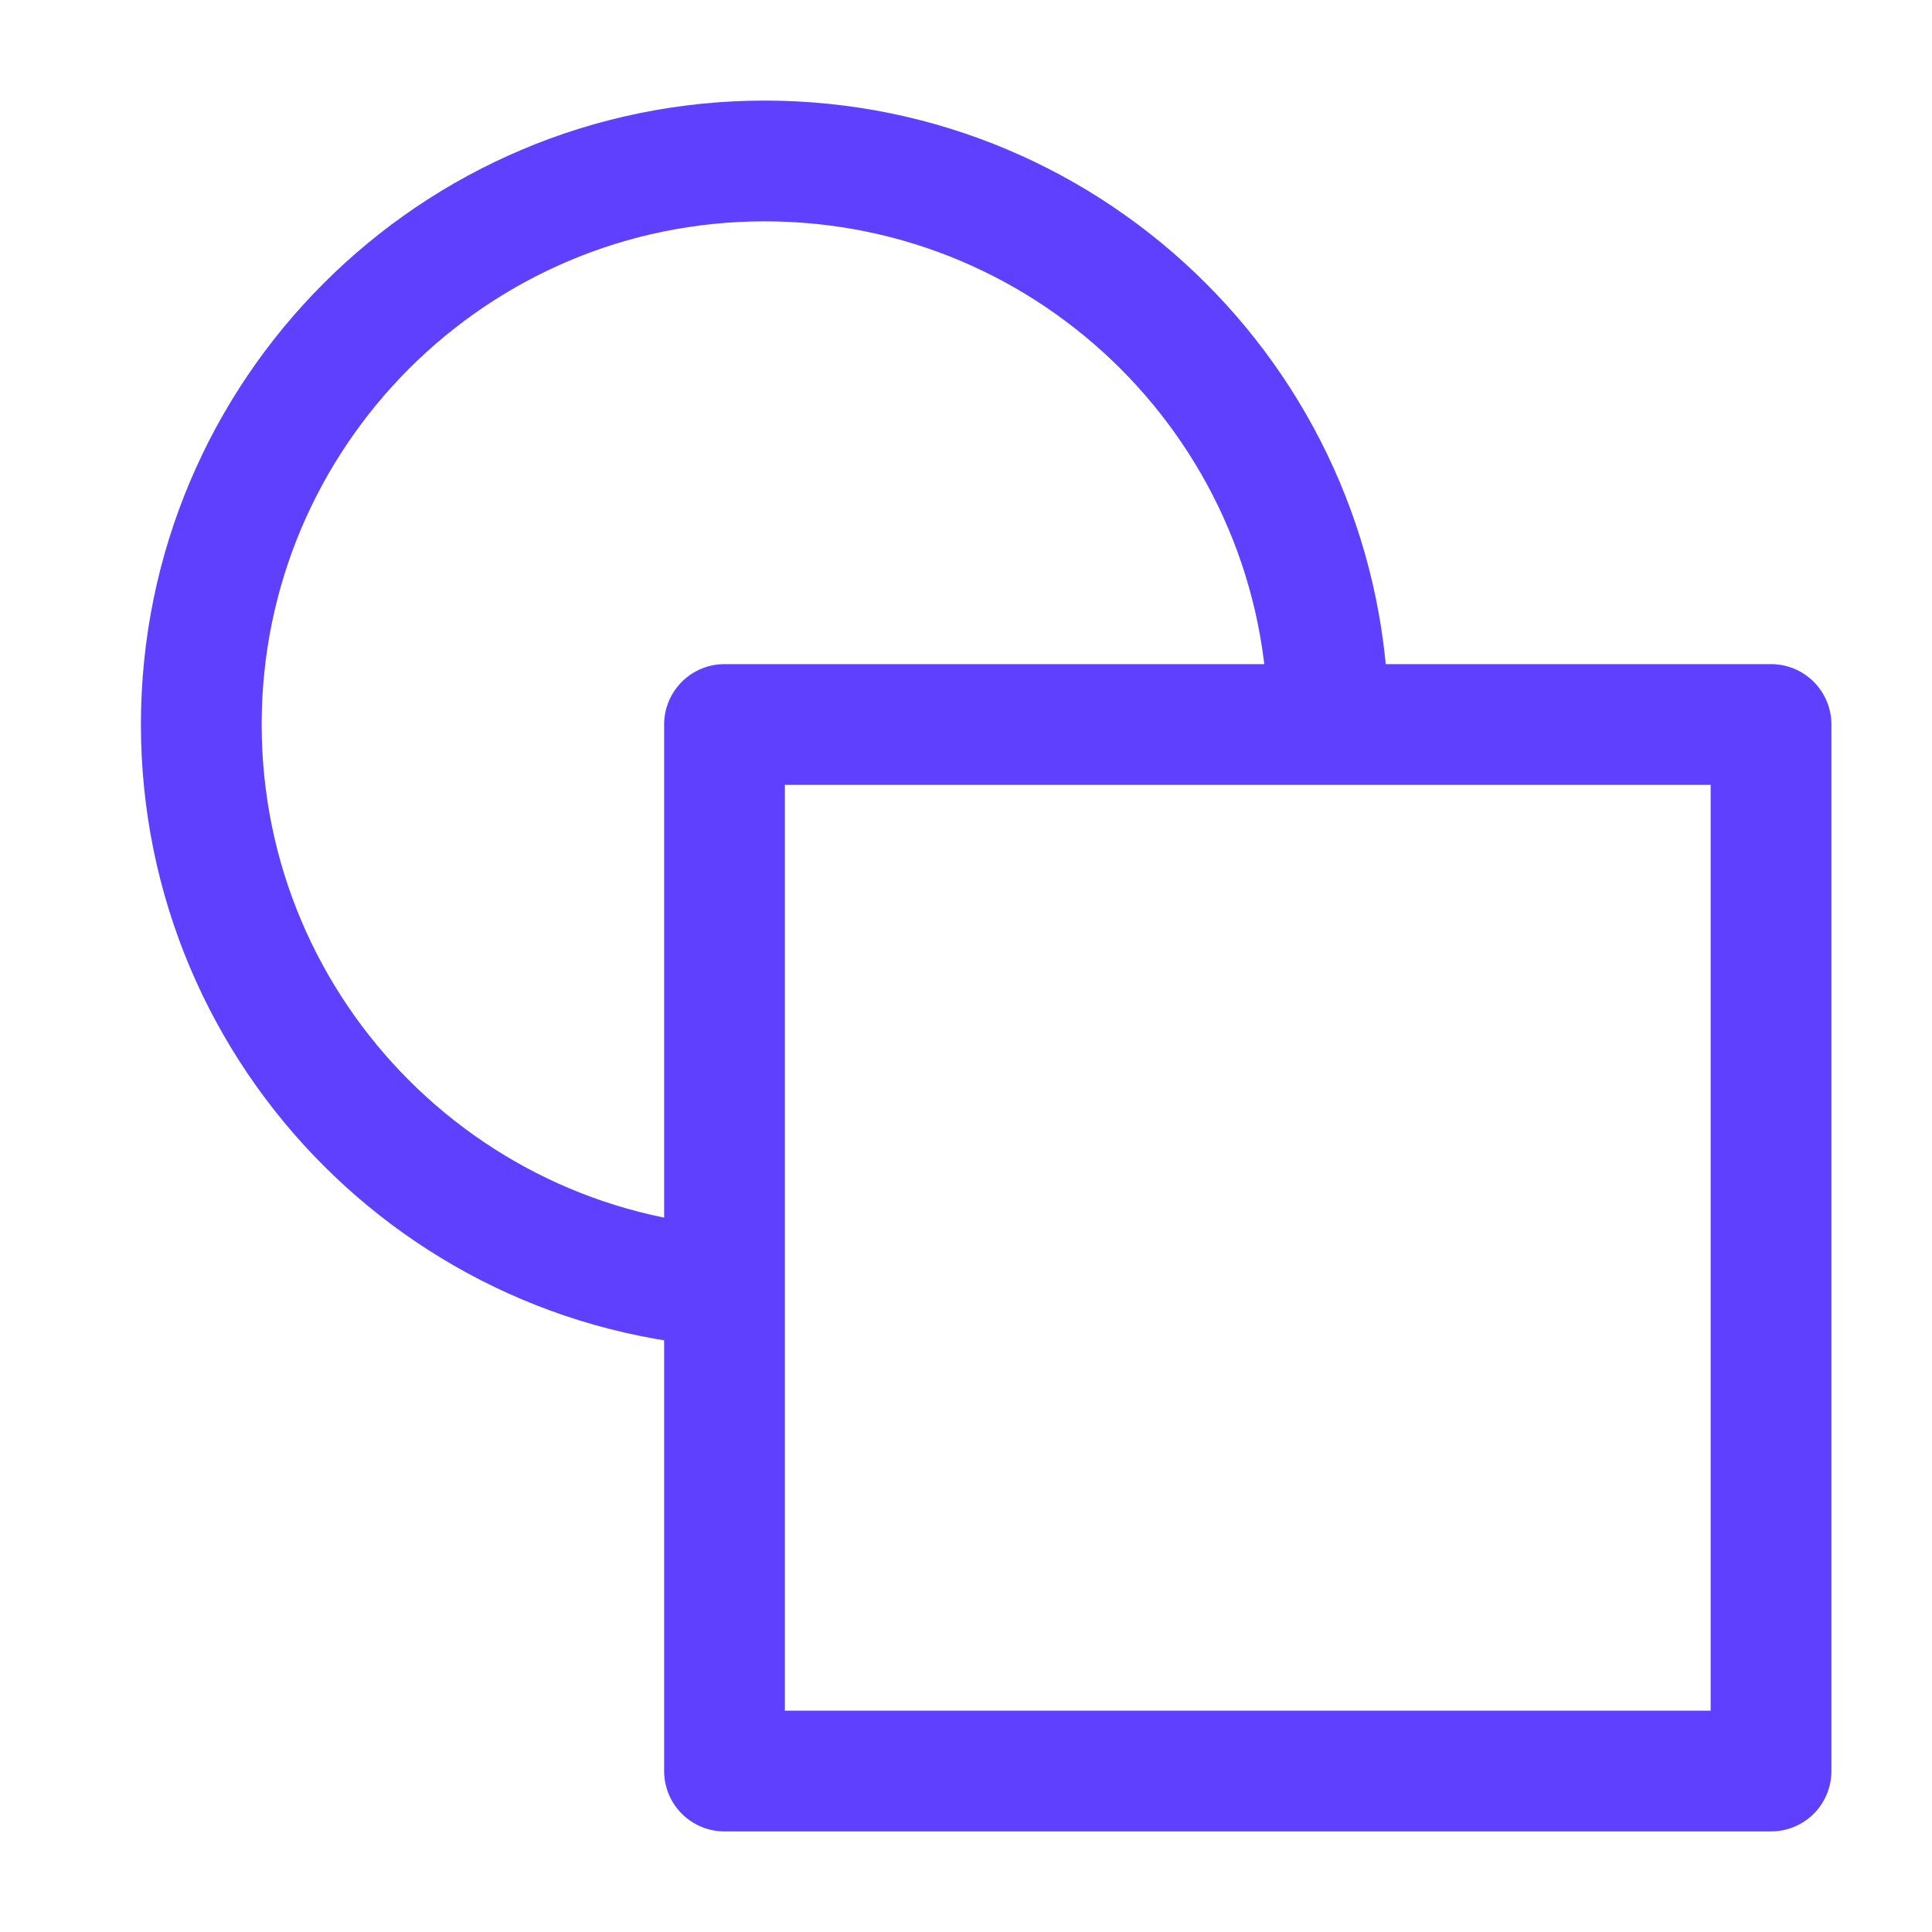
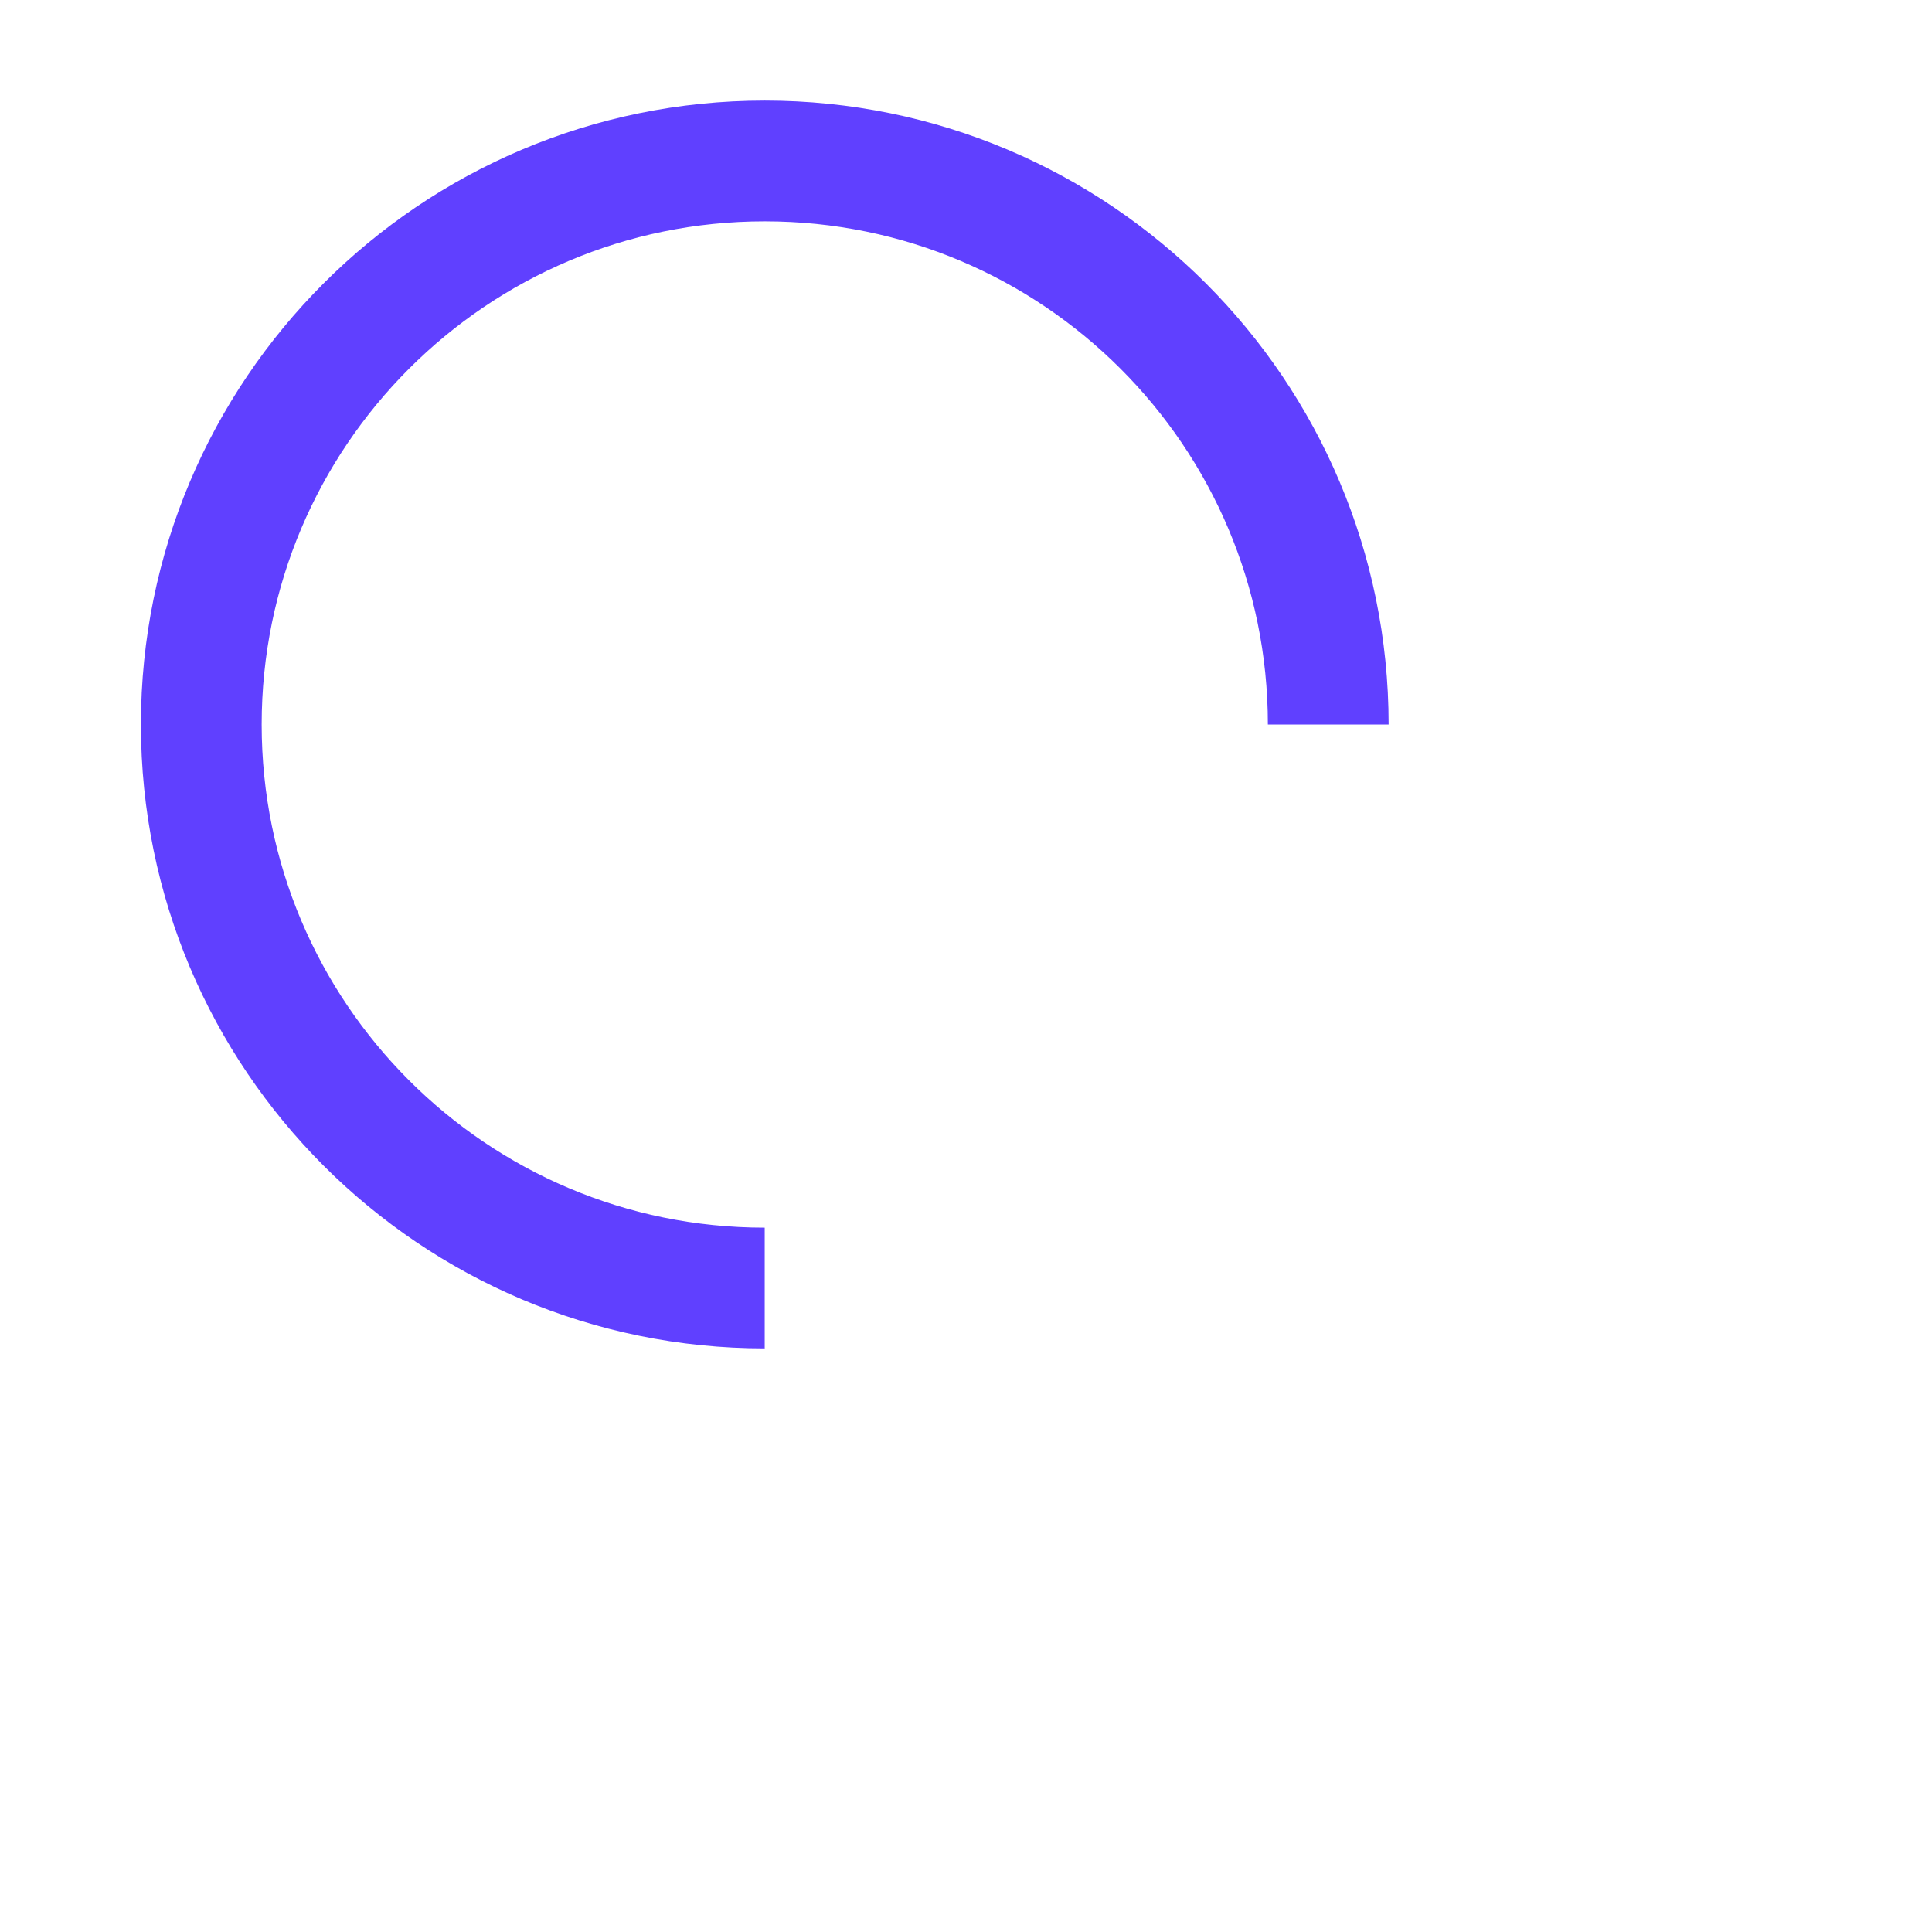
<svg xmlns="http://www.w3.org/2000/svg" width="16" height="16" viewBox="0 0 16 16" fill="none">
  <g id="icon-park-outline:graphic-design">
    <g id="Group">
      <path id="Vector" d="M6.333 10.667C3.756 10.667 1.667 8.578 1.667 6C1.667 3.423 3.756 1.333 6.333 1.333C8.911 1.333 11 3.423 11 6" stroke="#6040FF" stroke-linejoin="round" />
-       <path id="Vector_2" d="M14.667 6H6V14.667H14.667V6Z" stroke="#6040FF" stroke-linejoin="round" />
    </g>
  </g>
</svg>